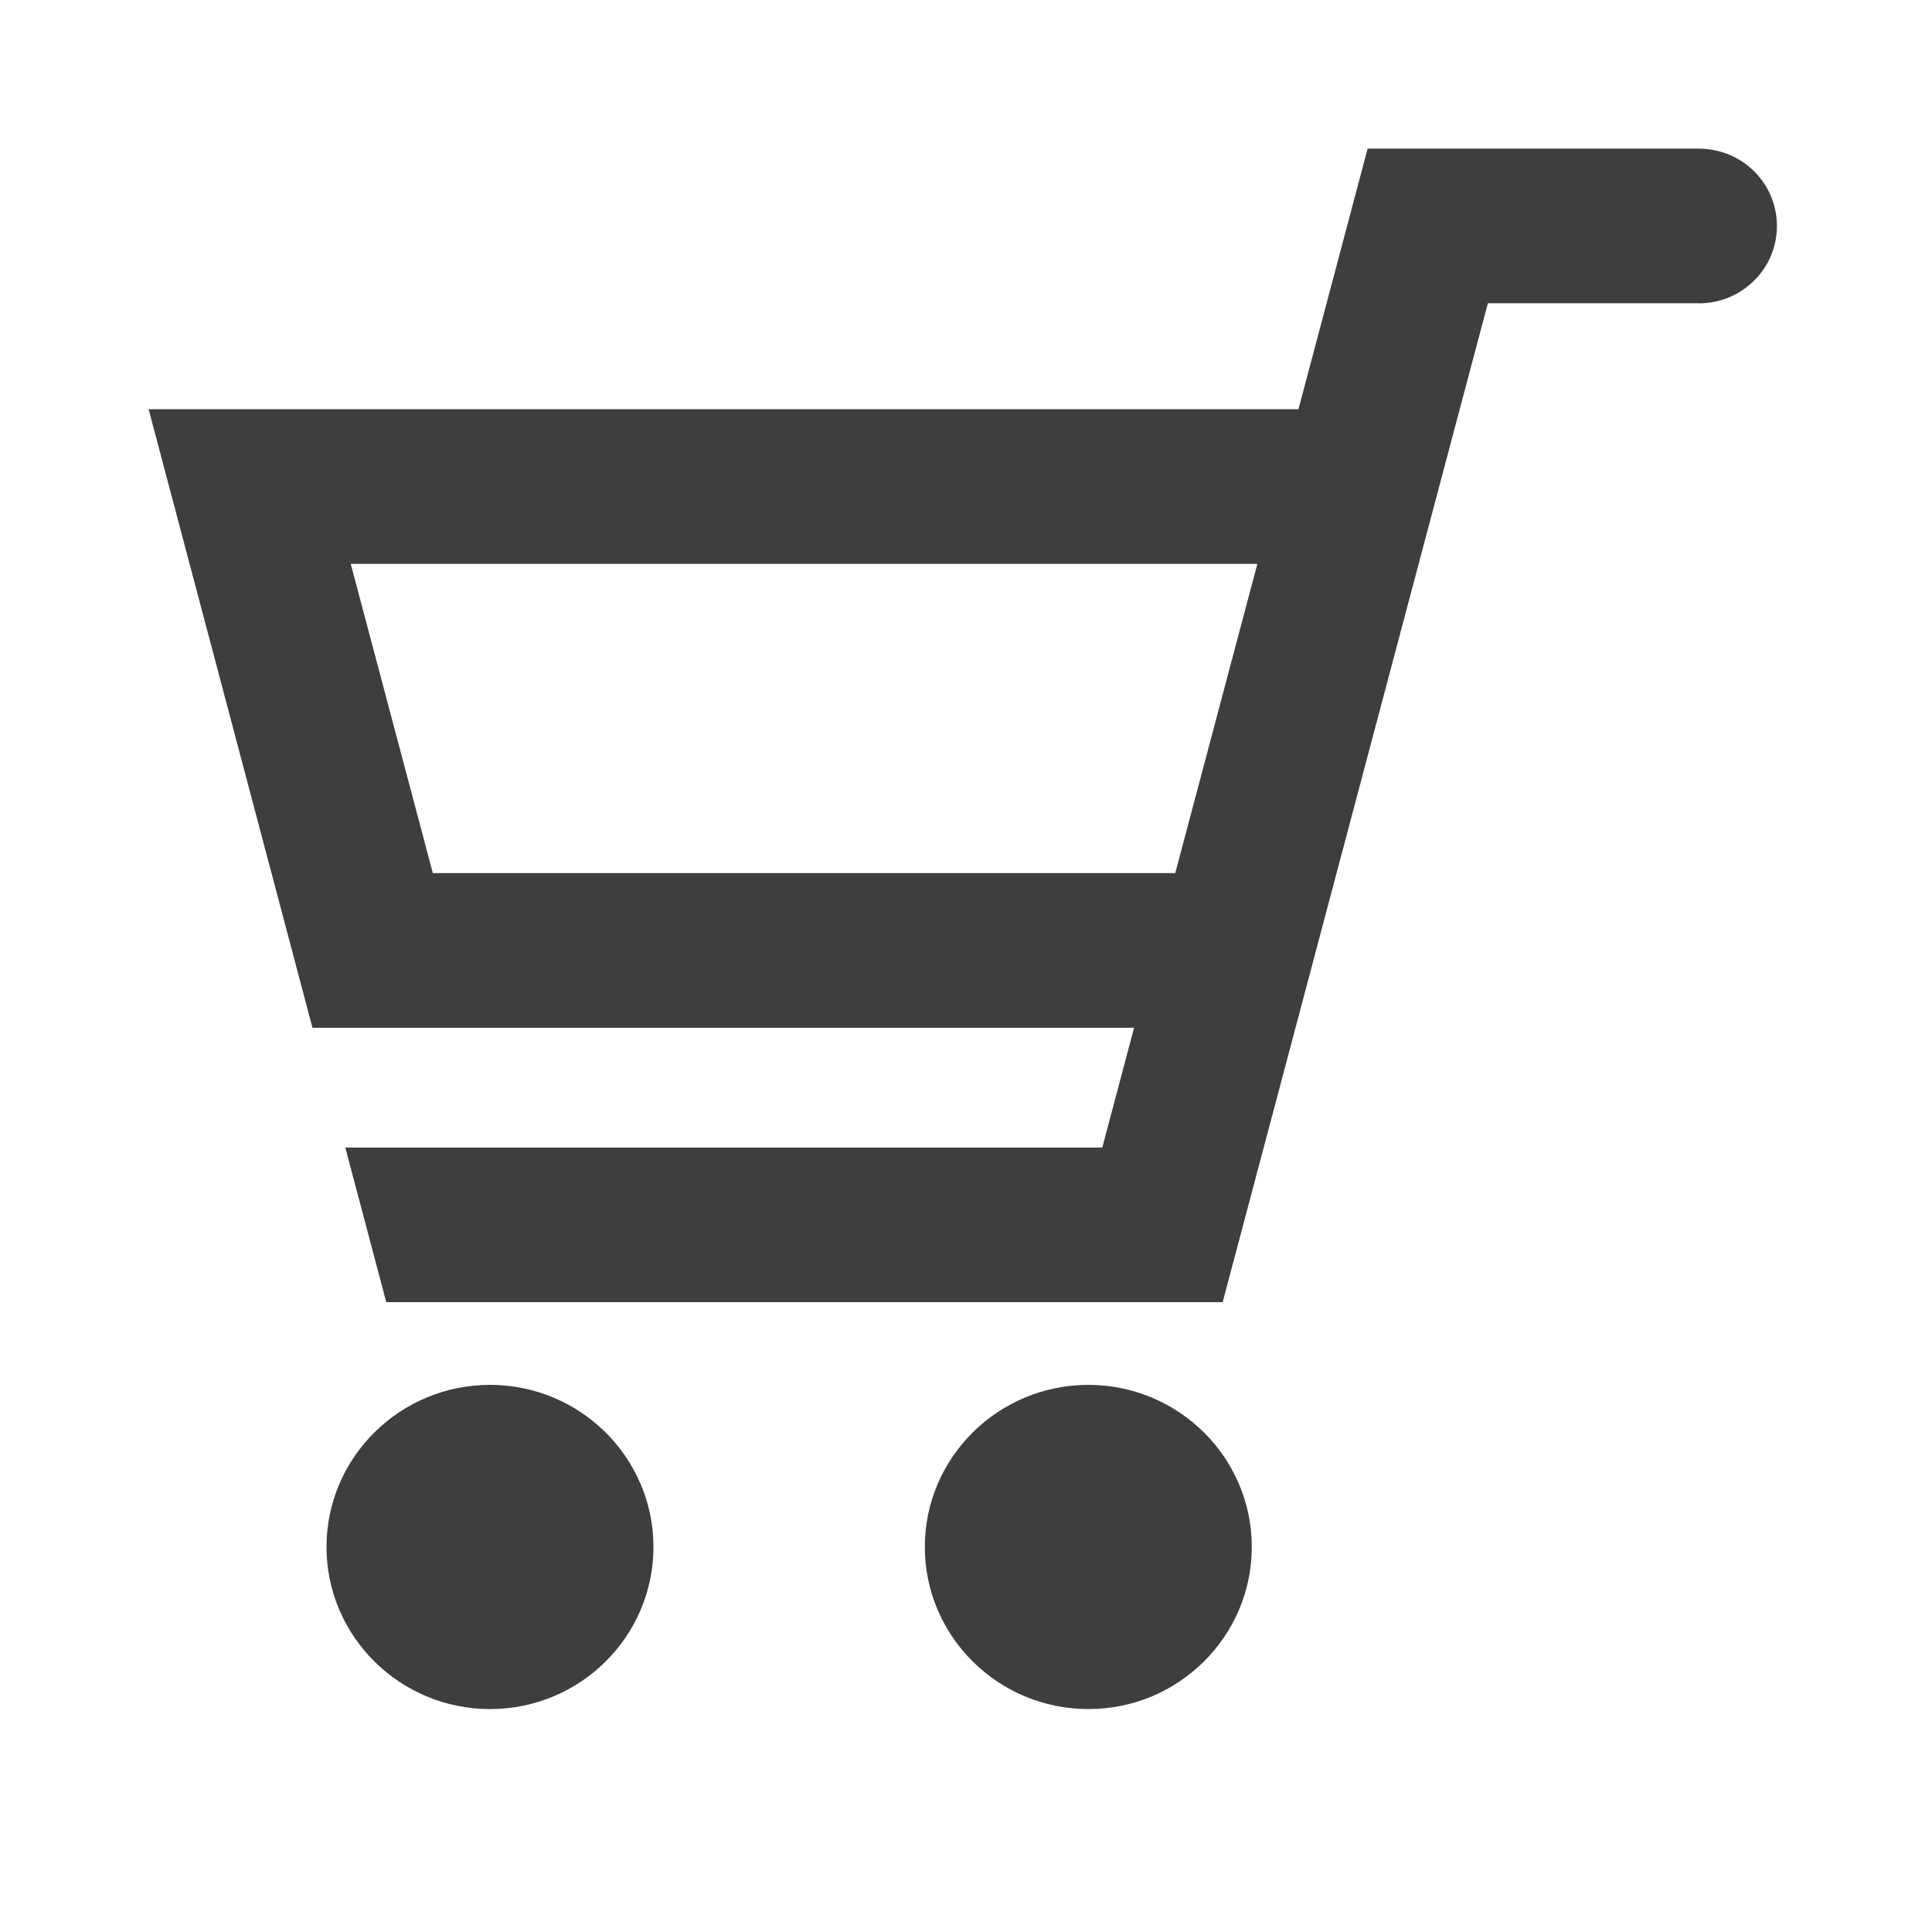
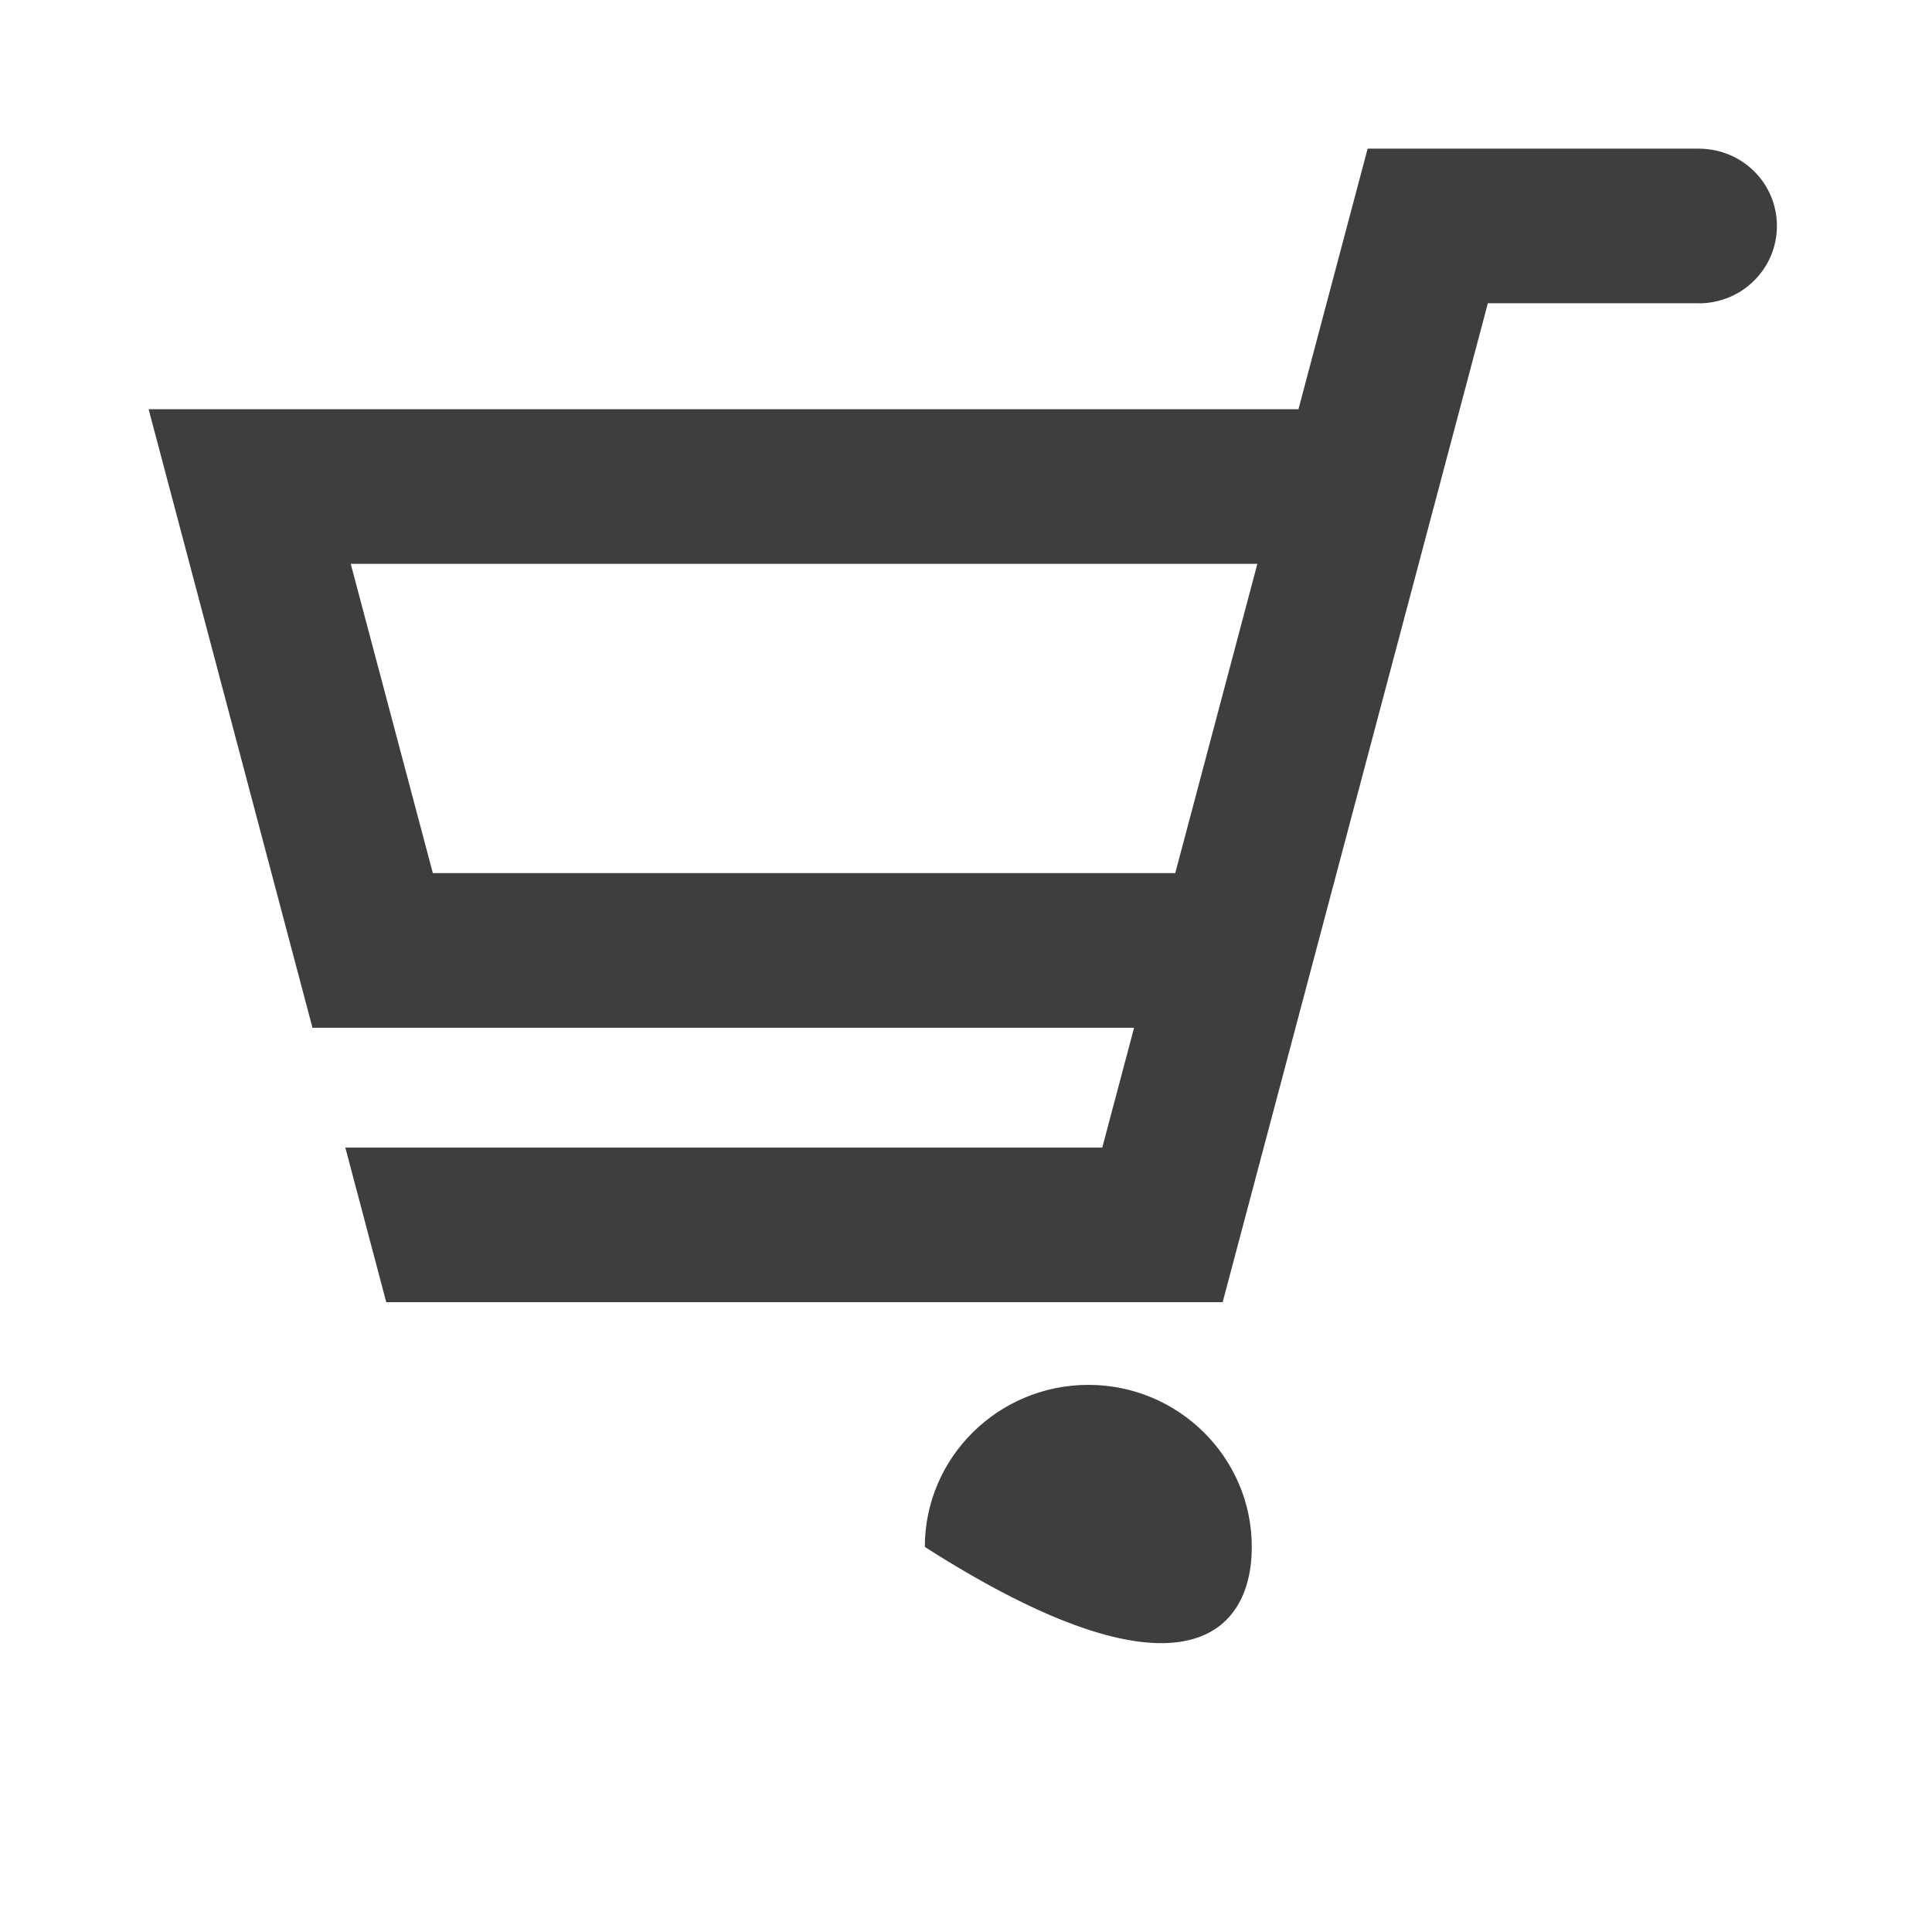
<svg xmlns="http://www.w3.org/2000/svg" width="26" height="26" viewBox="0 0 26 26" fill="none">
  <path d="M22.868 2.001V2H18.405L17.474 5.507H2L4.205 13.831H15.262L14.834 15.443H4.647L5.198 17.524H16.454L20.023 4.081H22.847C22.852 4.081 22.857 4.082 22.863 4.082C23.443 4.082 23.913 3.616 23.913 3.041C23.913 2.465 23.446 2.004 22.868 2.001ZM5.825 11.75L4.72 7.588H16.921L15.816 11.75H5.825Z" fill="#3E3E3E" />
-   <path d="M6.595 18.637C5.381 18.637 4.394 19.615 4.394 20.818C4.394 22.021 5.381 23 6.595 23C7.809 23 8.794 22.021 8.794 20.818C8.794 19.615 7.807 18.637 6.595 18.637Z" fill="#3E3E3E" />
-   <path d="M14.647 18.637C13.433 18.637 12.446 19.615 12.446 20.818C12.446 22.021 13.433 23 14.647 23C15.861 23 16.846 22.021 16.846 20.818C16.846 19.615 15.86 18.637 14.647 18.637Z" fill="#3E3E3E" />
+   <path d="M14.647 18.637C13.433 18.637 12.446 19.615 12.446 20.818C15.861 23 16.846 22.021 16.846 20.818C16.846 19.615 15.86 18.637 14.647 18.637Z" fill="#3E3E3E" />
</svg>